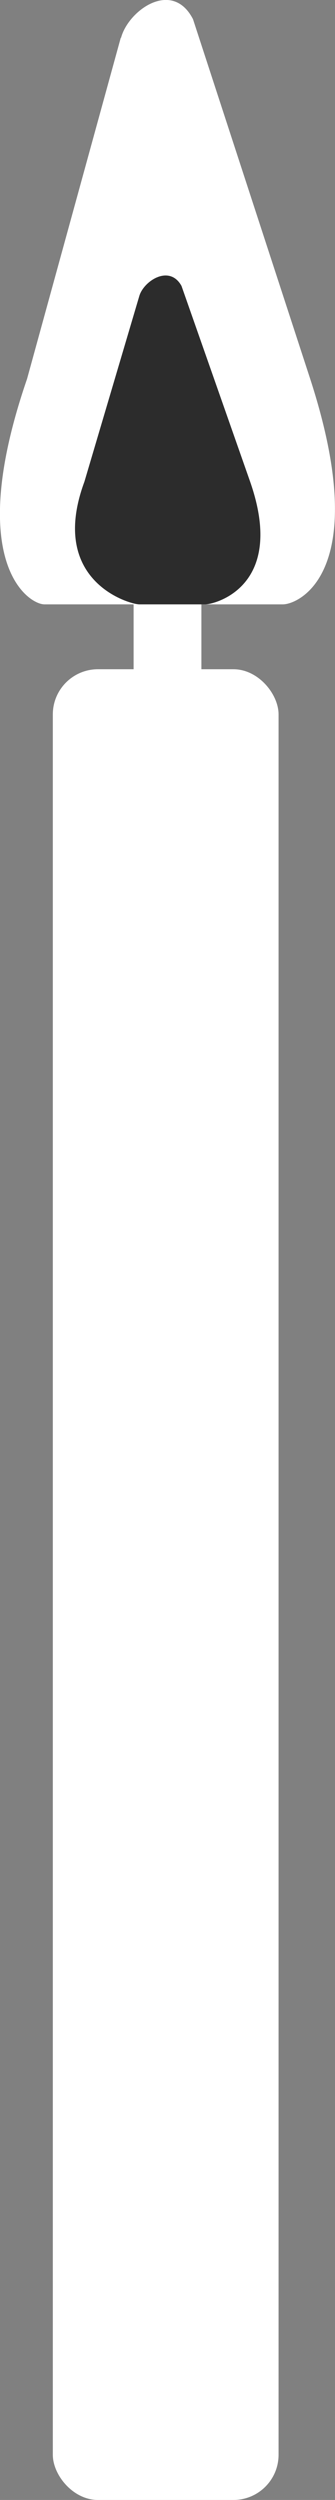
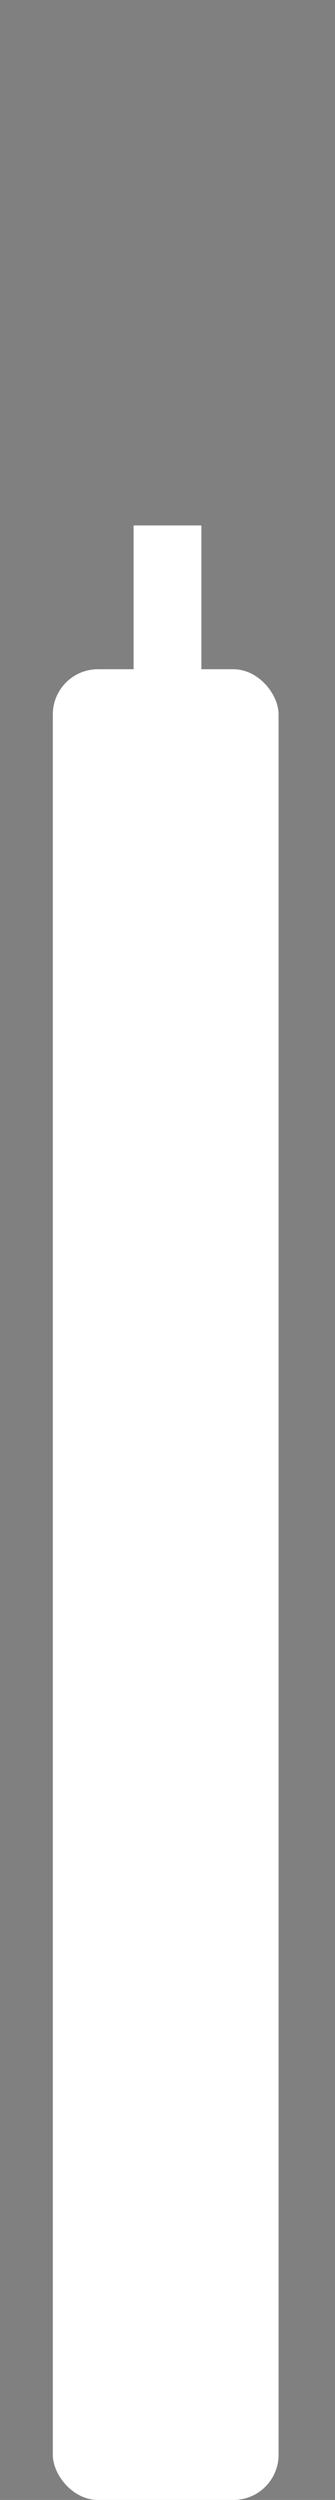
<svg xmlns="http://www.w3.org/2000/svg" id="_レイヤー_2" data-name="レイヤー 2" viewBox="0 0 14.84 110.61">
  <rect x="0" y="0" width="14.84" height="110.61" fill="#808080" stroke="none" />
  <defs>
    <style>
      .cls-1 {
        fill: none;
        stroke: #fff;
      }

      .cls-2 {
        fill: #2c2c2c;
      }

      .cls-2, .cls-3 {
        stroke-width: 0px;
      }

      .cls-3 {
        fill: #fff;
      }
    </style>
  </defs>
  <g id="_レイヤー_1-2" data-name="レイヤー 1">
    <g id="_グループ_44" data-name=" グループ 44">
      <rect id="_長方形_26" data-name=" 長方形 26" class="cls-3" x="2.34" y="29.61" width="10" height="81" rx="2" ry="2" />
      <g id="_長方形_27" data-name=" 長方形 27">
        <rect class="cls-3" x="5.92" y="23.25" width="3" height="7" />
        <rect class="cls-1" x="6.42" y="23.75" width="2" height="6" />
      </g>
      <g id="_グループ_43" data-name=" グループ 43">
-         <path id="_パス_16" data-name=" パス 16" class="cls-3" d="m5.36,1.68c.32-1.22,2.27-2.62,3.19-.83l5.19,15.91c2.77,8.53-.49,9.98-1.21,9.98H1.97c-.72,0-3.56-1.87-.77-9.98L5.35,1.67h0Z" />
-         <path id="_パス_17" data-name=" パス 17" class="cls-2" d="m6.17,13.1c.19-.66,1.33-1.42,1.87-.45l3.04,8.66c1.62,4.64-1.57,5.43-1.99,5.43h-2.92c-.42,0-4.06-1.02-2.43-5.43,0,0,2.43-8.21,2.43-8.21Z" />
-       </g>
+         </g>
    </g>
  </g>
</svg>